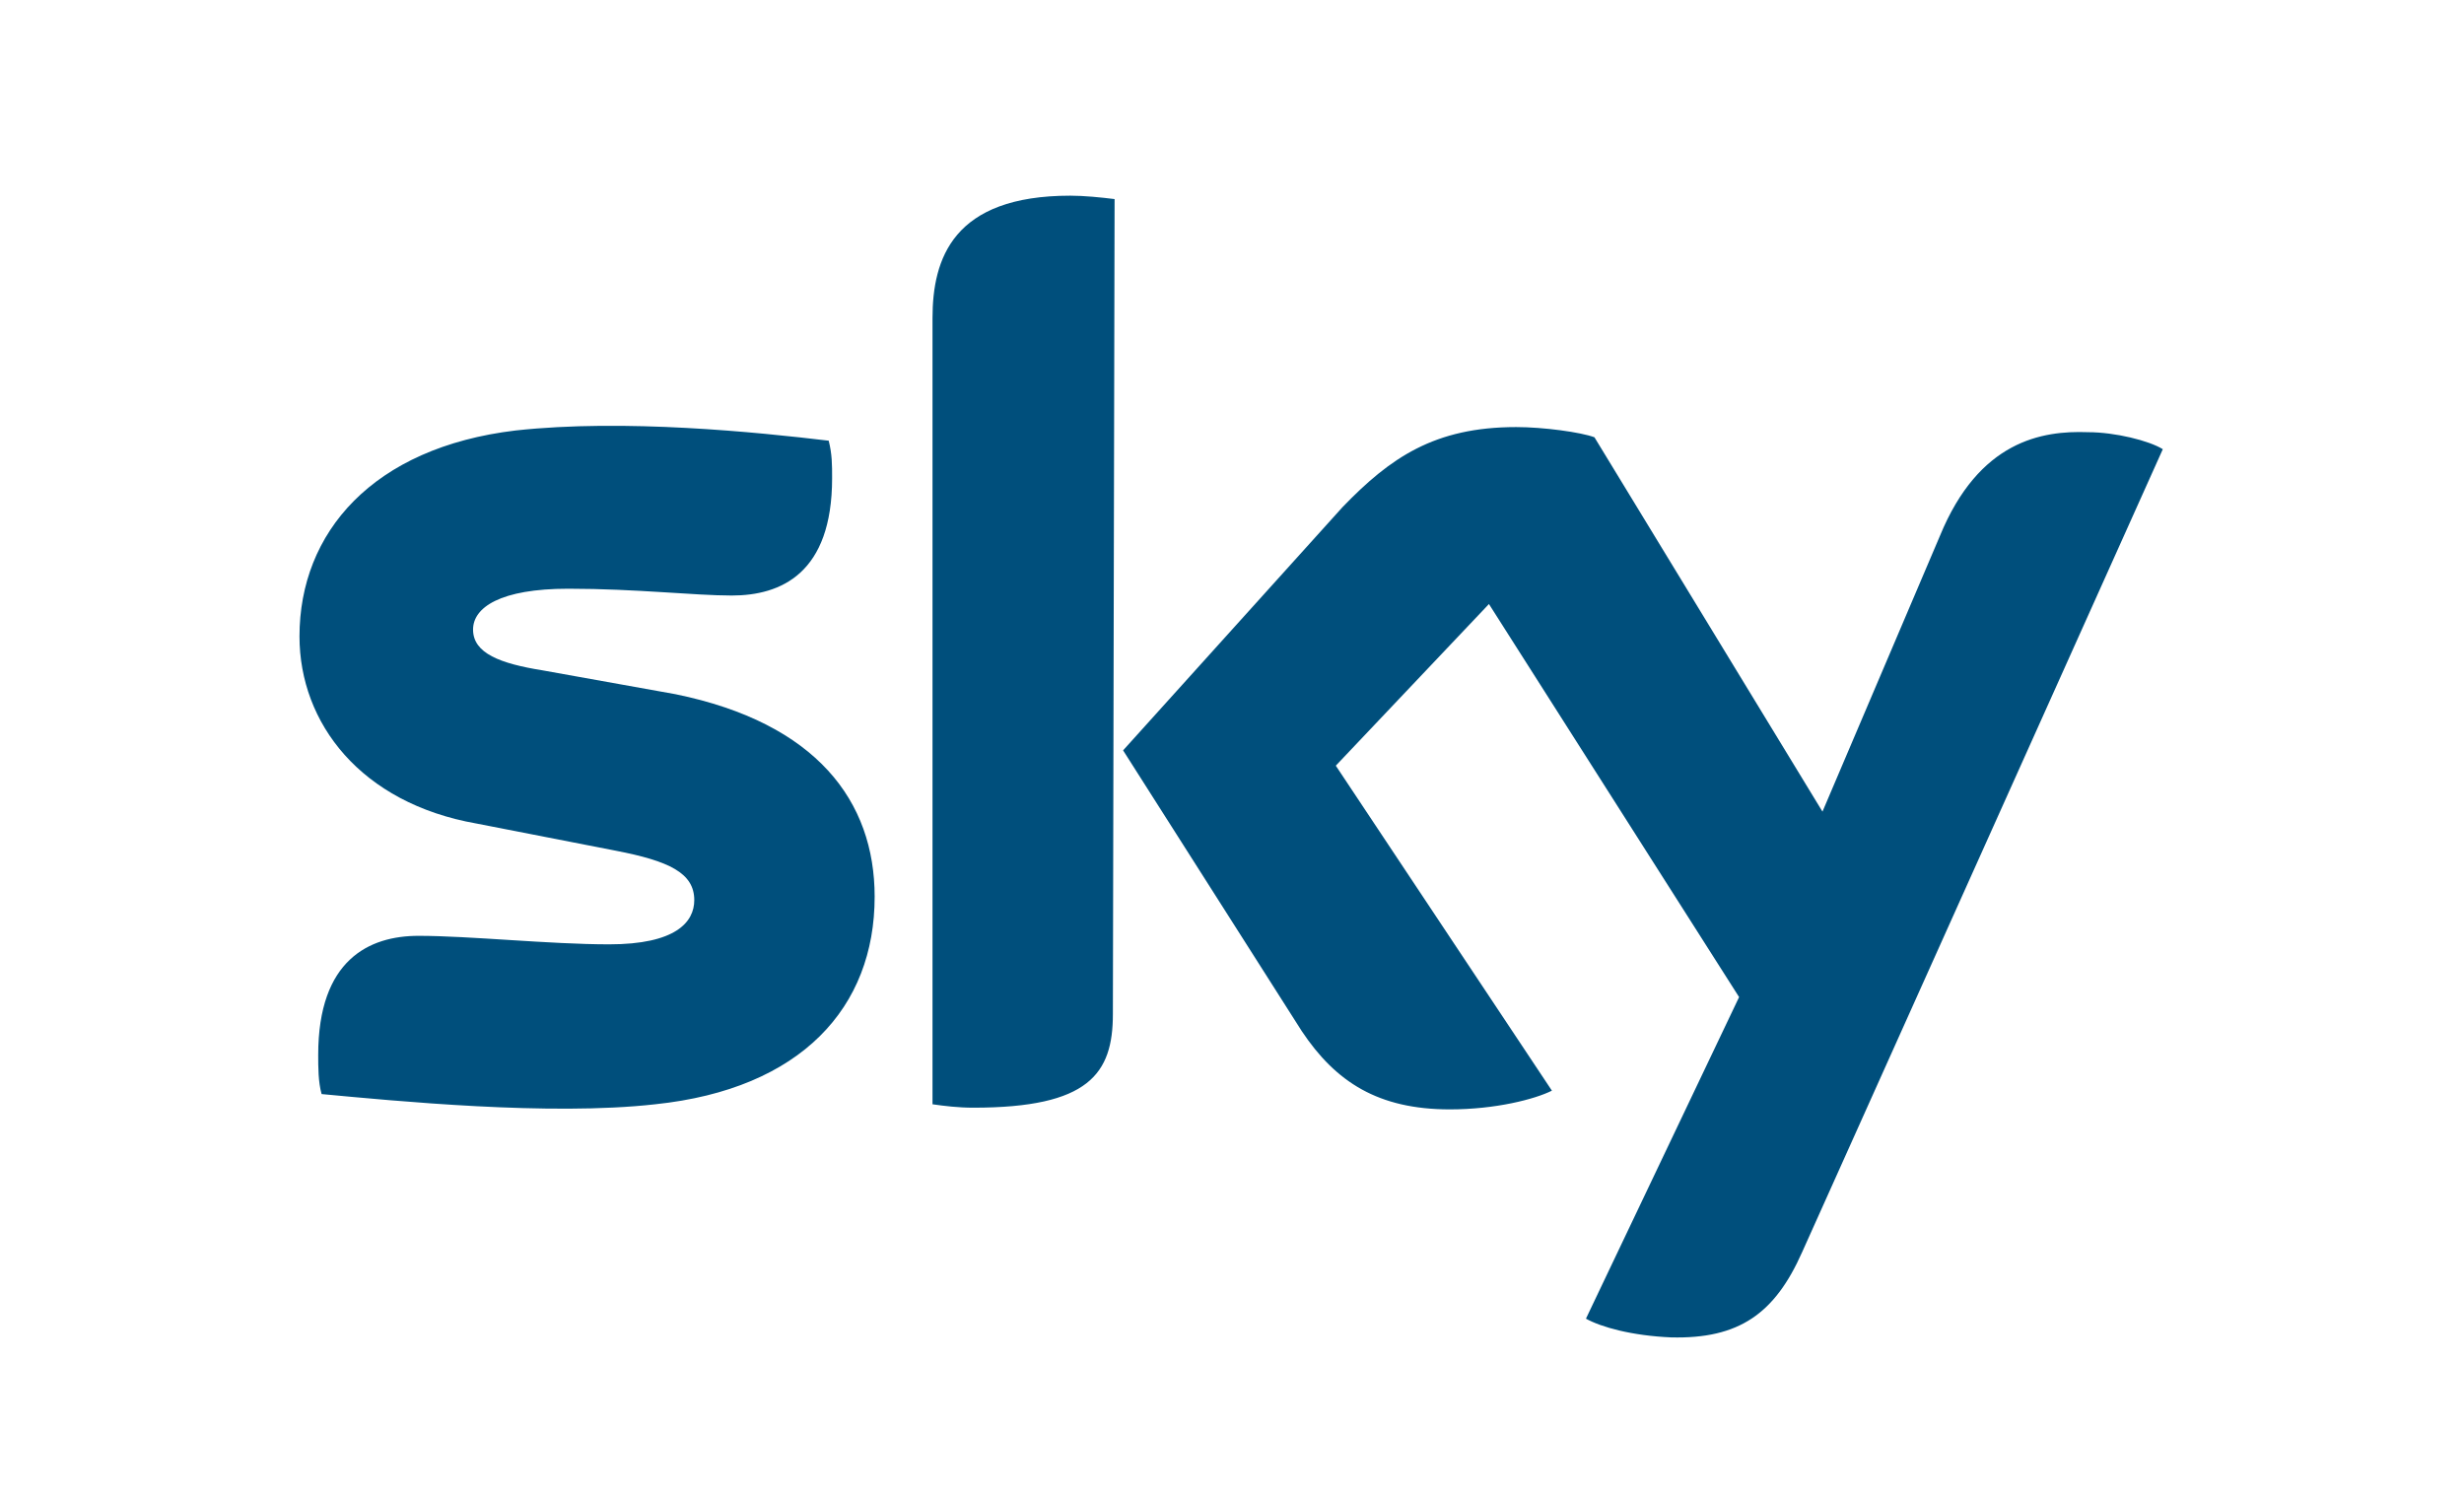
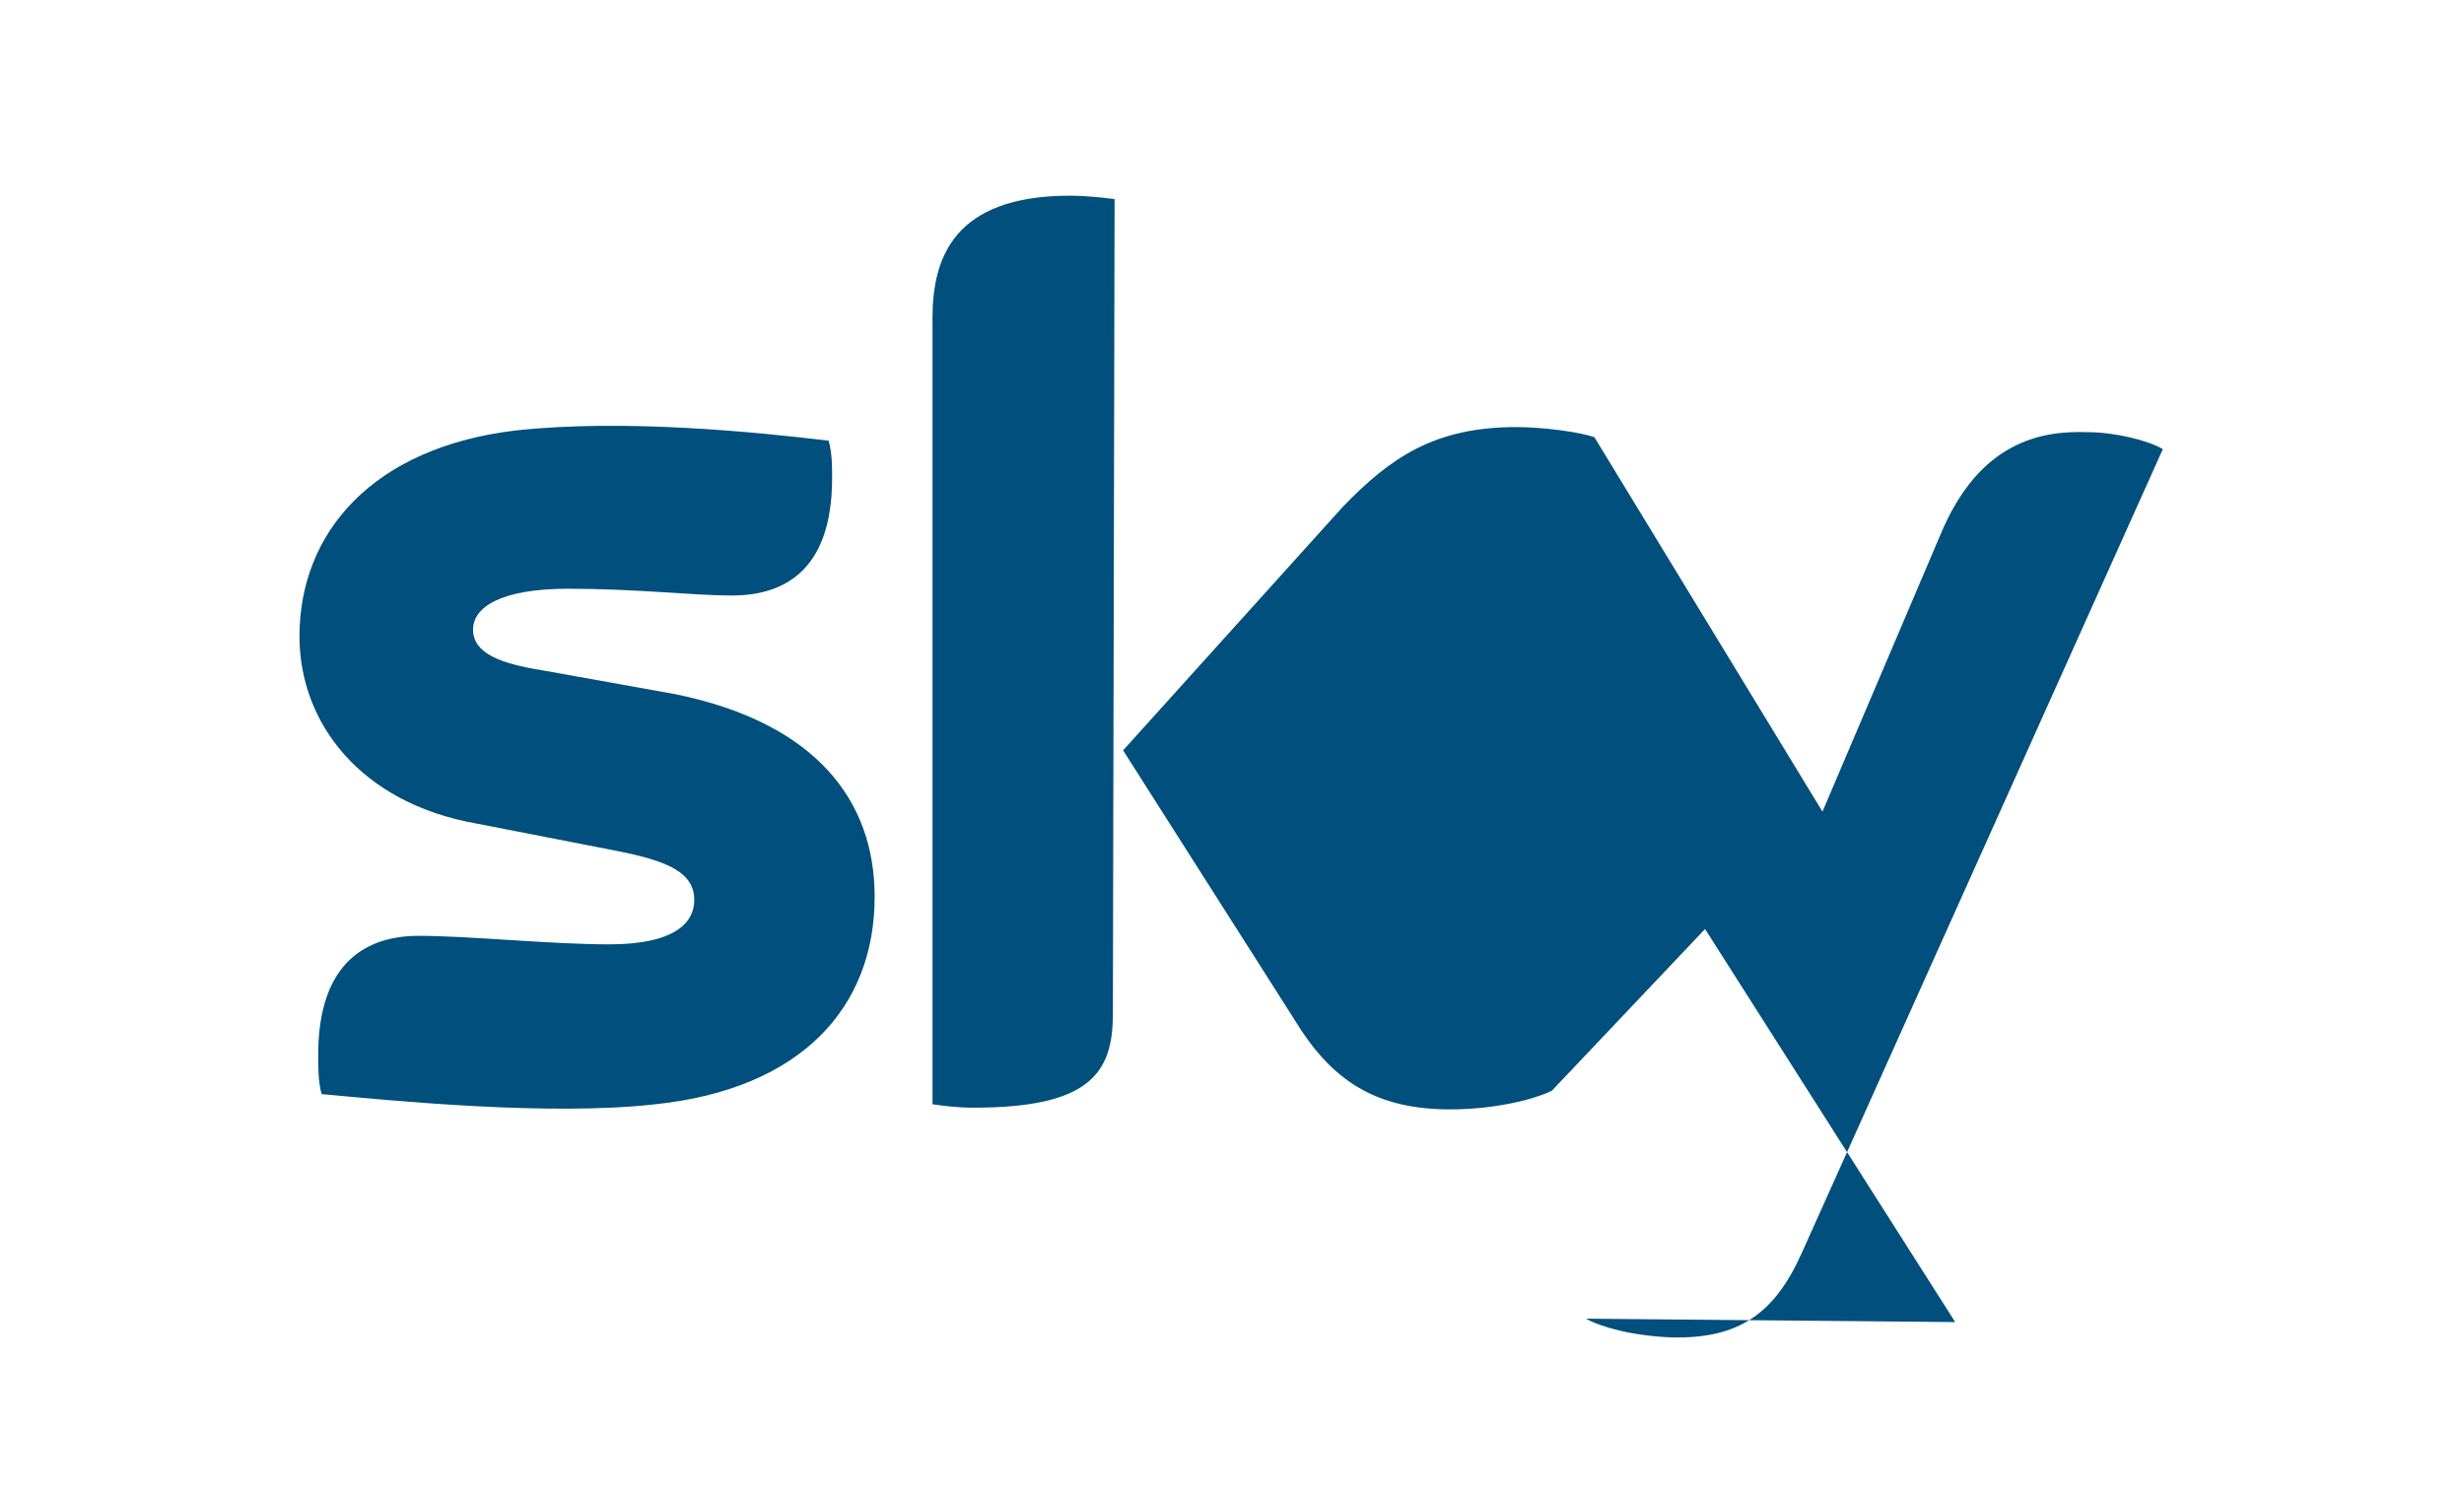
<svg xmlns="http://www.w3.org/2000/svg" version="1.1" id="Layer_1" x="0px" y="0px" viewBox="0 0 144.8 88" style="enable-background:new 0 0 144.8 88;" xml:space="preserve">
  <style type="text/css">
	.st0{fill:#004F7C;}
</style>
  <g>
-     <path class="st0" d="M51.4,52.7L51.4,52.7c0,6.5-4.3,11.3-12.9,12.2c-6.2,0.7-15.3-0.2-19.6-0.6c-0.2-0.7-0.2-1.6-0.2-2.3   c0-5.6,3-7,5.9-7c3,0,7.7,0.5,11.2,0.5c3.9,0,5-1.3,5-2.6c0-1.6-1.5-2.3-4.6-2.9l-8.2-1.6c-6.8-1.2-10.4-5.9-10.4-11   c0-6.1,4.3-11.1,12.7-12.1c6.4-0.7,14.2,0.1,18.4,0.6c0.2,0.8,0.2,1.4,0.2,2.2c0,5.6-3,6.9-5.9,6.9c-2.2,0-5.6-0.4-9.6-0.4   s-5.6,1.1-5.6,2.4c0,1.4,1.6,2,4.1,2.4l7.8,1.4C48,42.5,51.4,47.1,51.4,52.7 M65.4,59.6L65.4,59.6c0,3.5-1.4,5.5-8.2,5.5   c-0.9,0-1.7-0.1-2.4-0.2V18.7c0-3.5,1.2-7.2,8.1-7.2c0.8,0,1.8,0.1,2.6,0.2L65.4,59.6L65.4,59.6z M93.2,77.5c0.9,0.5,2.7,1,5,1.1   c4,0.1,6.1-1.4,7.7-5l21.2-47.2c-0.8-0.5-2.8-1-4.4-1c-2.7-0.1-6.4,0.5-8.7,6.1l-6.9,16.2l-13.4-22c-0.8-0.3-3-0.6-4.6-0.6   c-4.8,0-7.4,1.8-10.2,4.7L66,44.1l10.5,16.5c2,3,4.5,4.6,8.7,4.6c2.7,0,5-0.6,6-1.1L78.5,45l9-9.5l14.7,23.1L93.2,77.5z" />
+     <path class="st0" d="M51.4,52.7L51.4,52.7c0,6.5-4.3,11.3-12.9,12.2c-6.2,0.7-15.3-0.2-19.6-0.6c-0.2-0.7-0.2-1.6-0.2-2.3   c0-5.6,3-7,5.9-7c3,0,7.7,0.5,11.2,0.5c3.9,0,5-1.3,5-2.6c0-1.6-1.5-2.3-4.6-2.9l-8.2-1.6c-6.8-1.2-10.4-5.9-10.4-11   c0-6.1,4.3-11.1,12.7-12.1c6.4-0.7,14.2,0.1,18.4,0.6c0.2,0.8,0.2,1.4,0.2,2.2c0,5.6-3,6.9-5.9,6.9c-2.2,0-5.6-0.4-9.6-0.4   s-5.6,1.1-5.6,2.4c0,1.4,1.6,2,4.1,2.4l7.8,1.4C48,42.5,51.4,47.1,51.4,52.7 M65.4,59.6L65.4,59.6c0,3.5-1.4,5.5-8.2,5.5   c-0.9,0-1.7-0.1-2.4-0.2V18.7c0-3.5,1.2-7.2,8.1-7.2c0.8,0,1.8,0.1,2.6,0.2L65.4,59.6L65.4,59.6z M93.2,77.5c0.9,0.5,2.7,1,5,1.1   c4,0.1,6.1-1.4,7.7-5l21.2-47.2c-0.8-0.5-2.8-1-4.4-1c-2.7-0.1-6.4,0.5-8.7,6.1l-6.9,16.2l-13.4-22c-0.8-0.3-3-0.6-4.6-0.6   c-4.8,0-7.4,1.8-10.2,4.7L66,44.1l10.5,16.5c2,3,4.5,4.6,8.7,4.6c2.7,0,5-0.6,6-1.1l9-9.5l14.7,23.1L93.2,77.5z" />
  </g>
</svg>